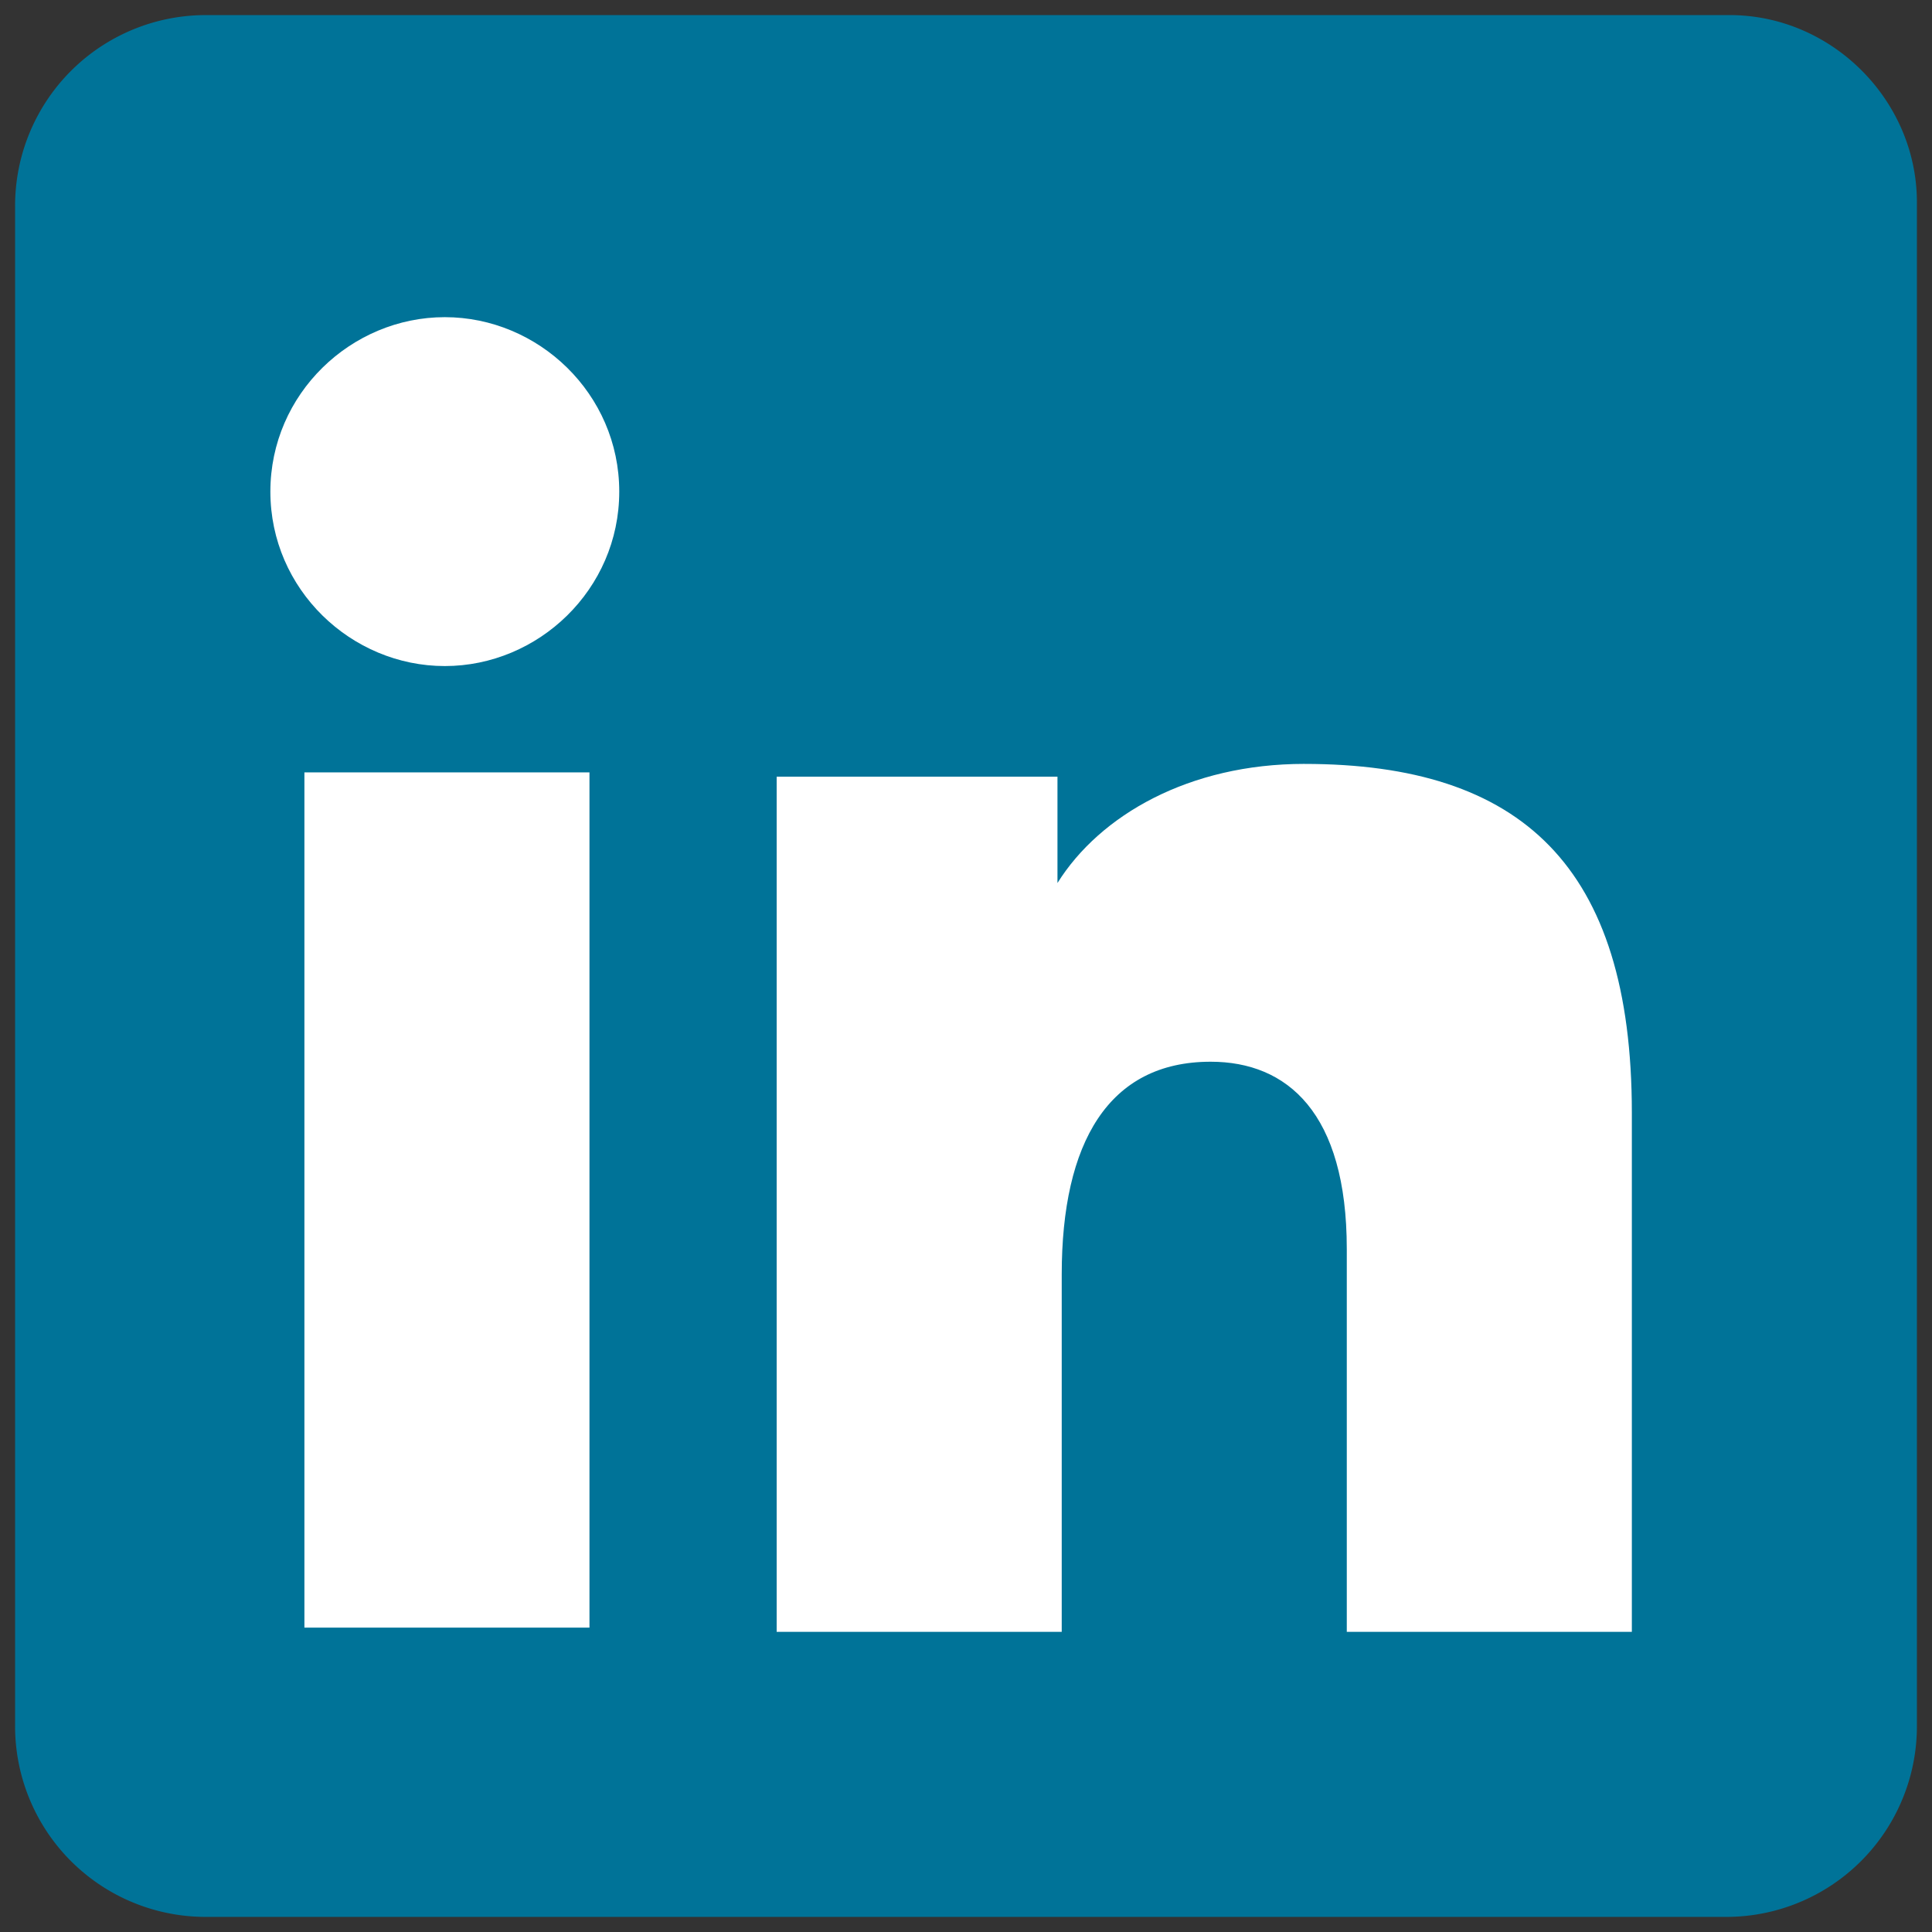
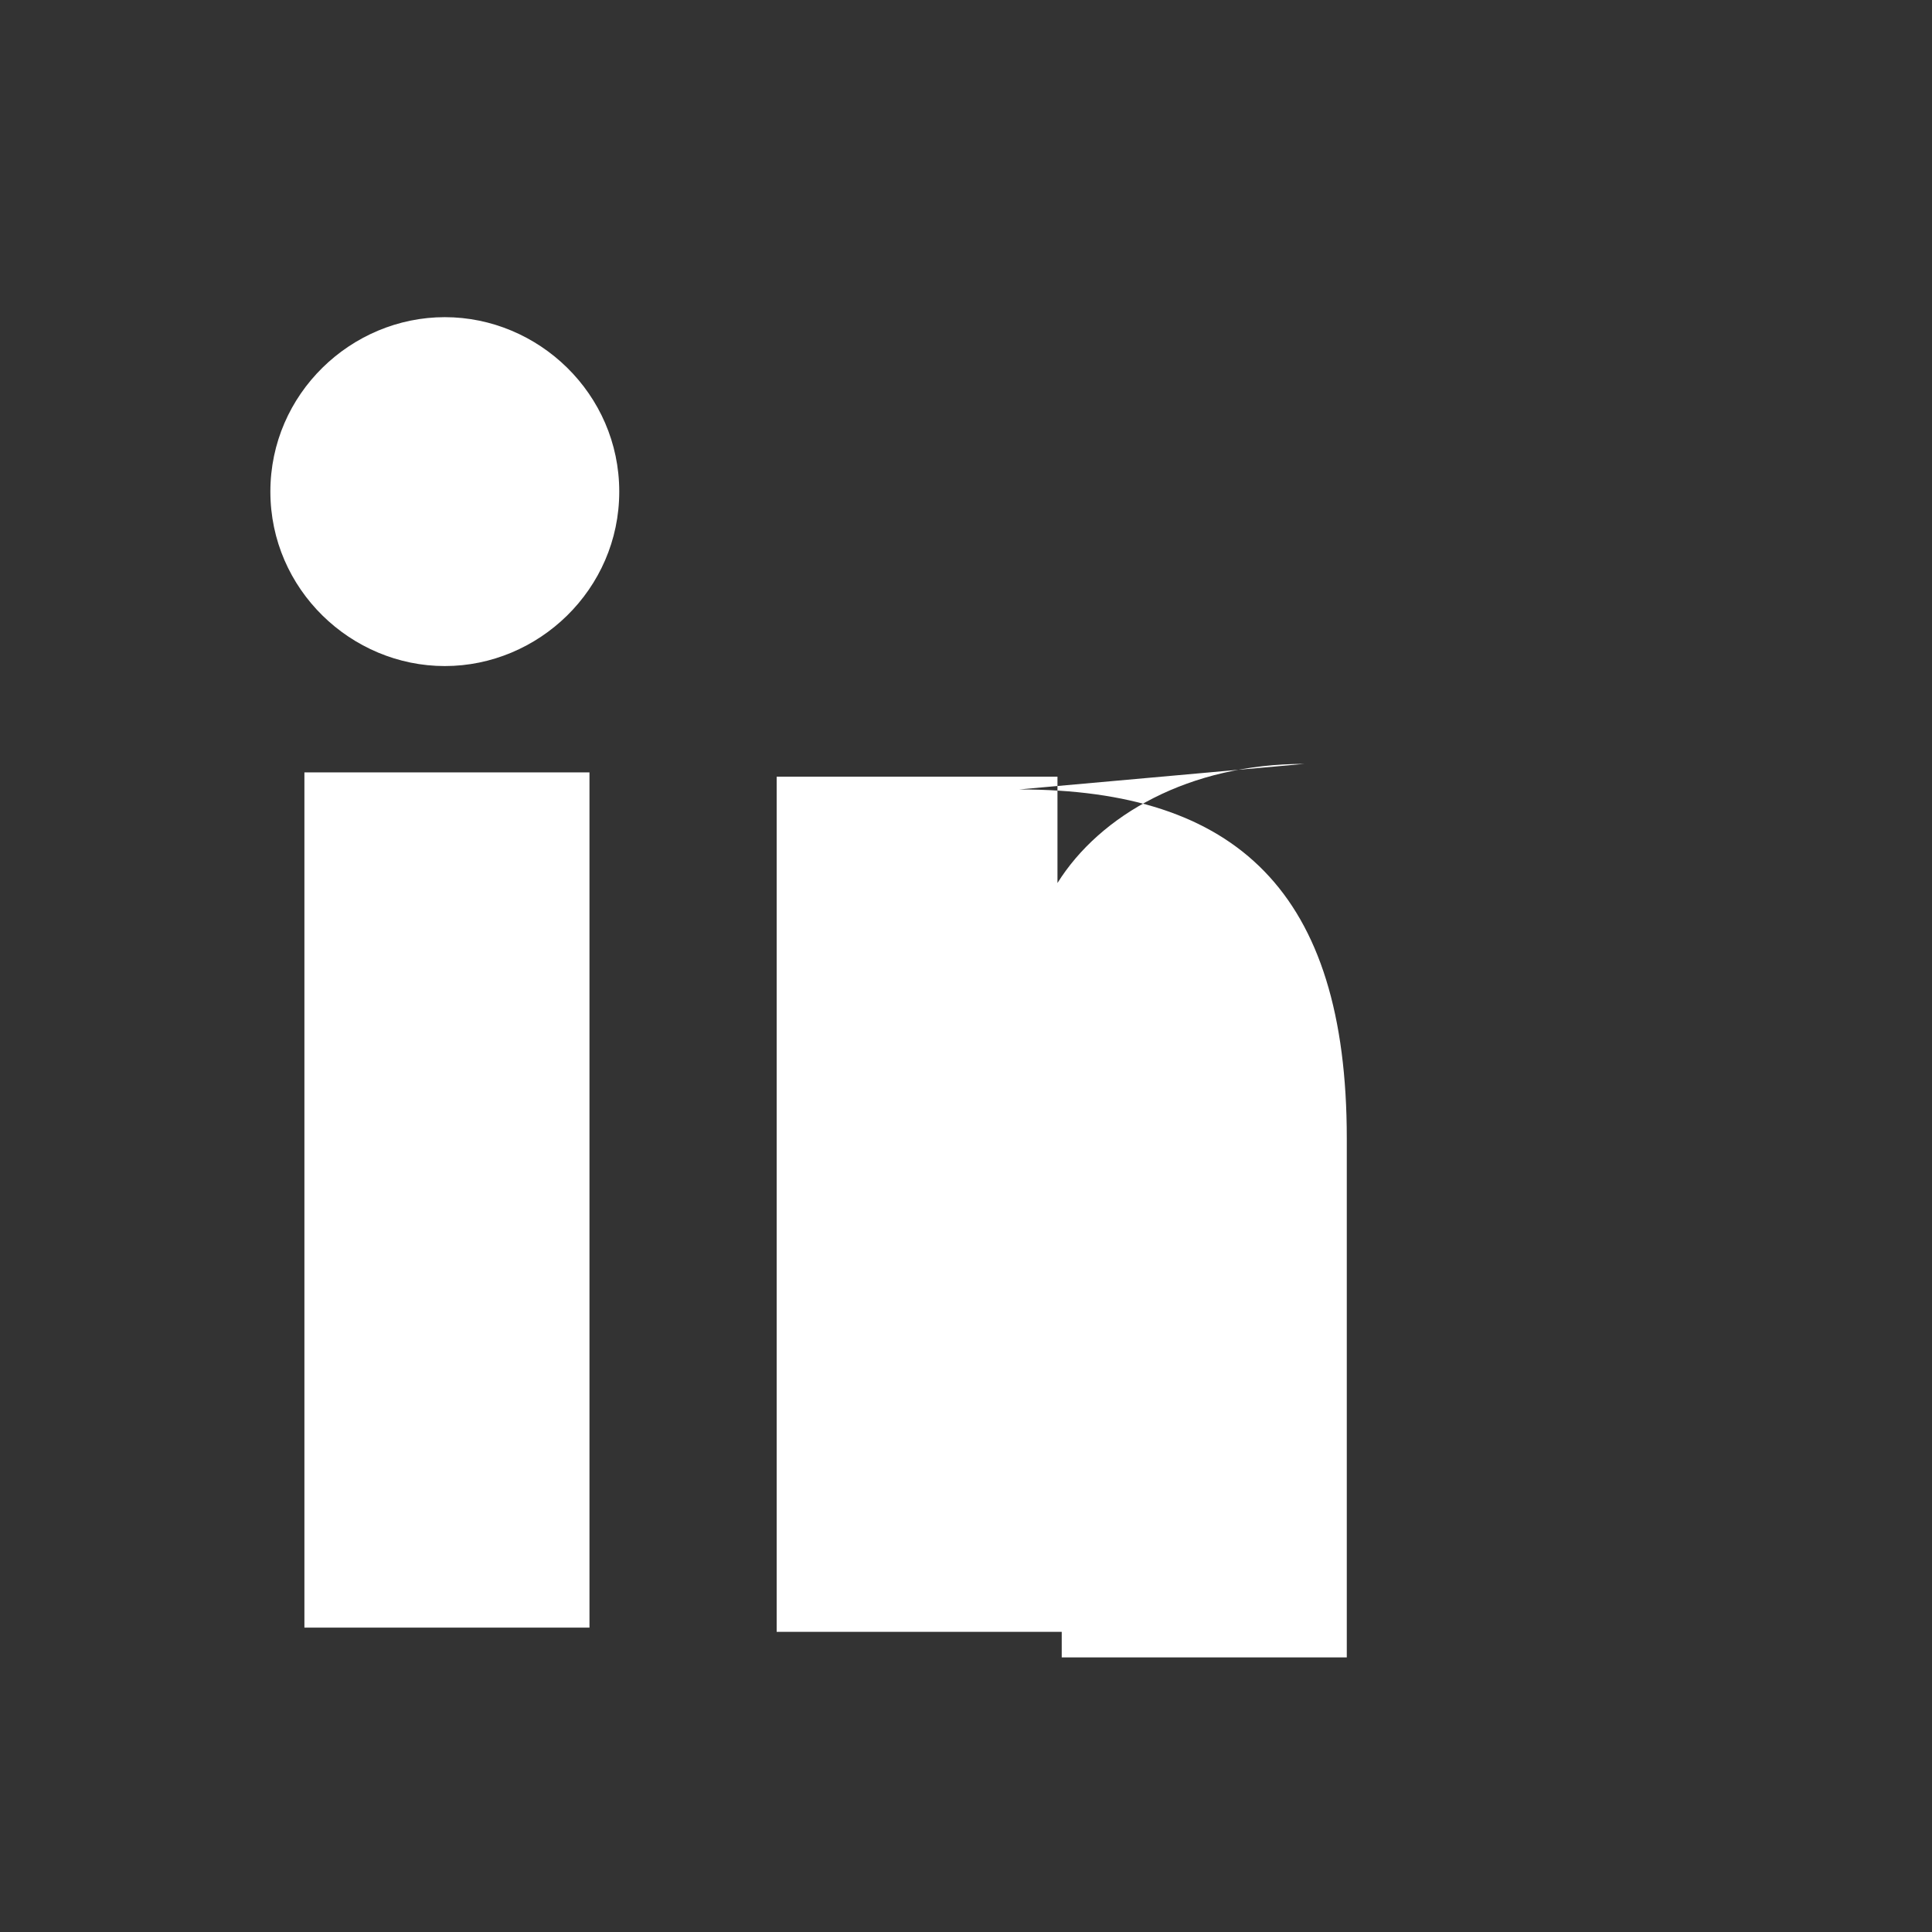
<svg xmlns="http://www.w3.org/2000/svg" viewBox="0 0 128 128">
  <rect x="0" y="0" width="128" height="128" fill="#333333" stroke="none" />
-   <path fill="#007398" d="M114.597 1H13.685A12.632 12.632 0 001 13.685v100.63A12.632 12.632 0 0013.685 127h100.63A12.632 12.632 0 00127 114.315V13.403C127 6.638 121.362 1 114.597 1z" fill-rule="evenodd" clip-rule="evenodd" />
-   <path d="M29.47 21.013c-6.202 0-11.557 5.074-11.557 11.557 0 6.484 5.355 11.558 11.557 11.558 6.201 0 11.557-5.074 11.557-11.558 0-6.483-5.356-11.557-11.557-11.557zm-9.302 86.82h18.886V51.173H20.168zM86.409 50.61c-7.61 0-13.53 3.382-16.349 7.892v-7.047H51.456v56.658h18.886V84.436c0-8.738 3.101-14.094 9.866-14.094 5.074 0 9.02 3.383 9.02 12.403v25.37h18.886v-34.39c0-16.35-7.329-23.114-21.705-23.114z" fill-rule="evenodd" clip-rule="evenodd" fill="#fff" />
+   <path d="M29.47 21.013c-6.202 0-11.557 5.074-11.557 11.557 0 6.484 5.355 11.558 11.557 11.558 6.201 0 11.557-5.074 11.557-11.558 0-6.483-5.356-11.557-11.557-11.557zm-9.302 86.82h18.886V51.173H20.168zM86.409 50.61c-7.61 0-13.53 3.382-16.349 7.892v-7.047H51.456v56.658h18.886V84.436v25.37h18.886v-34.39c0-16.35-7.329-23.114-21.705-23.114z" fill-rule="evenodd" clip-rule="evenodd" fill="#fff" />
</svg>